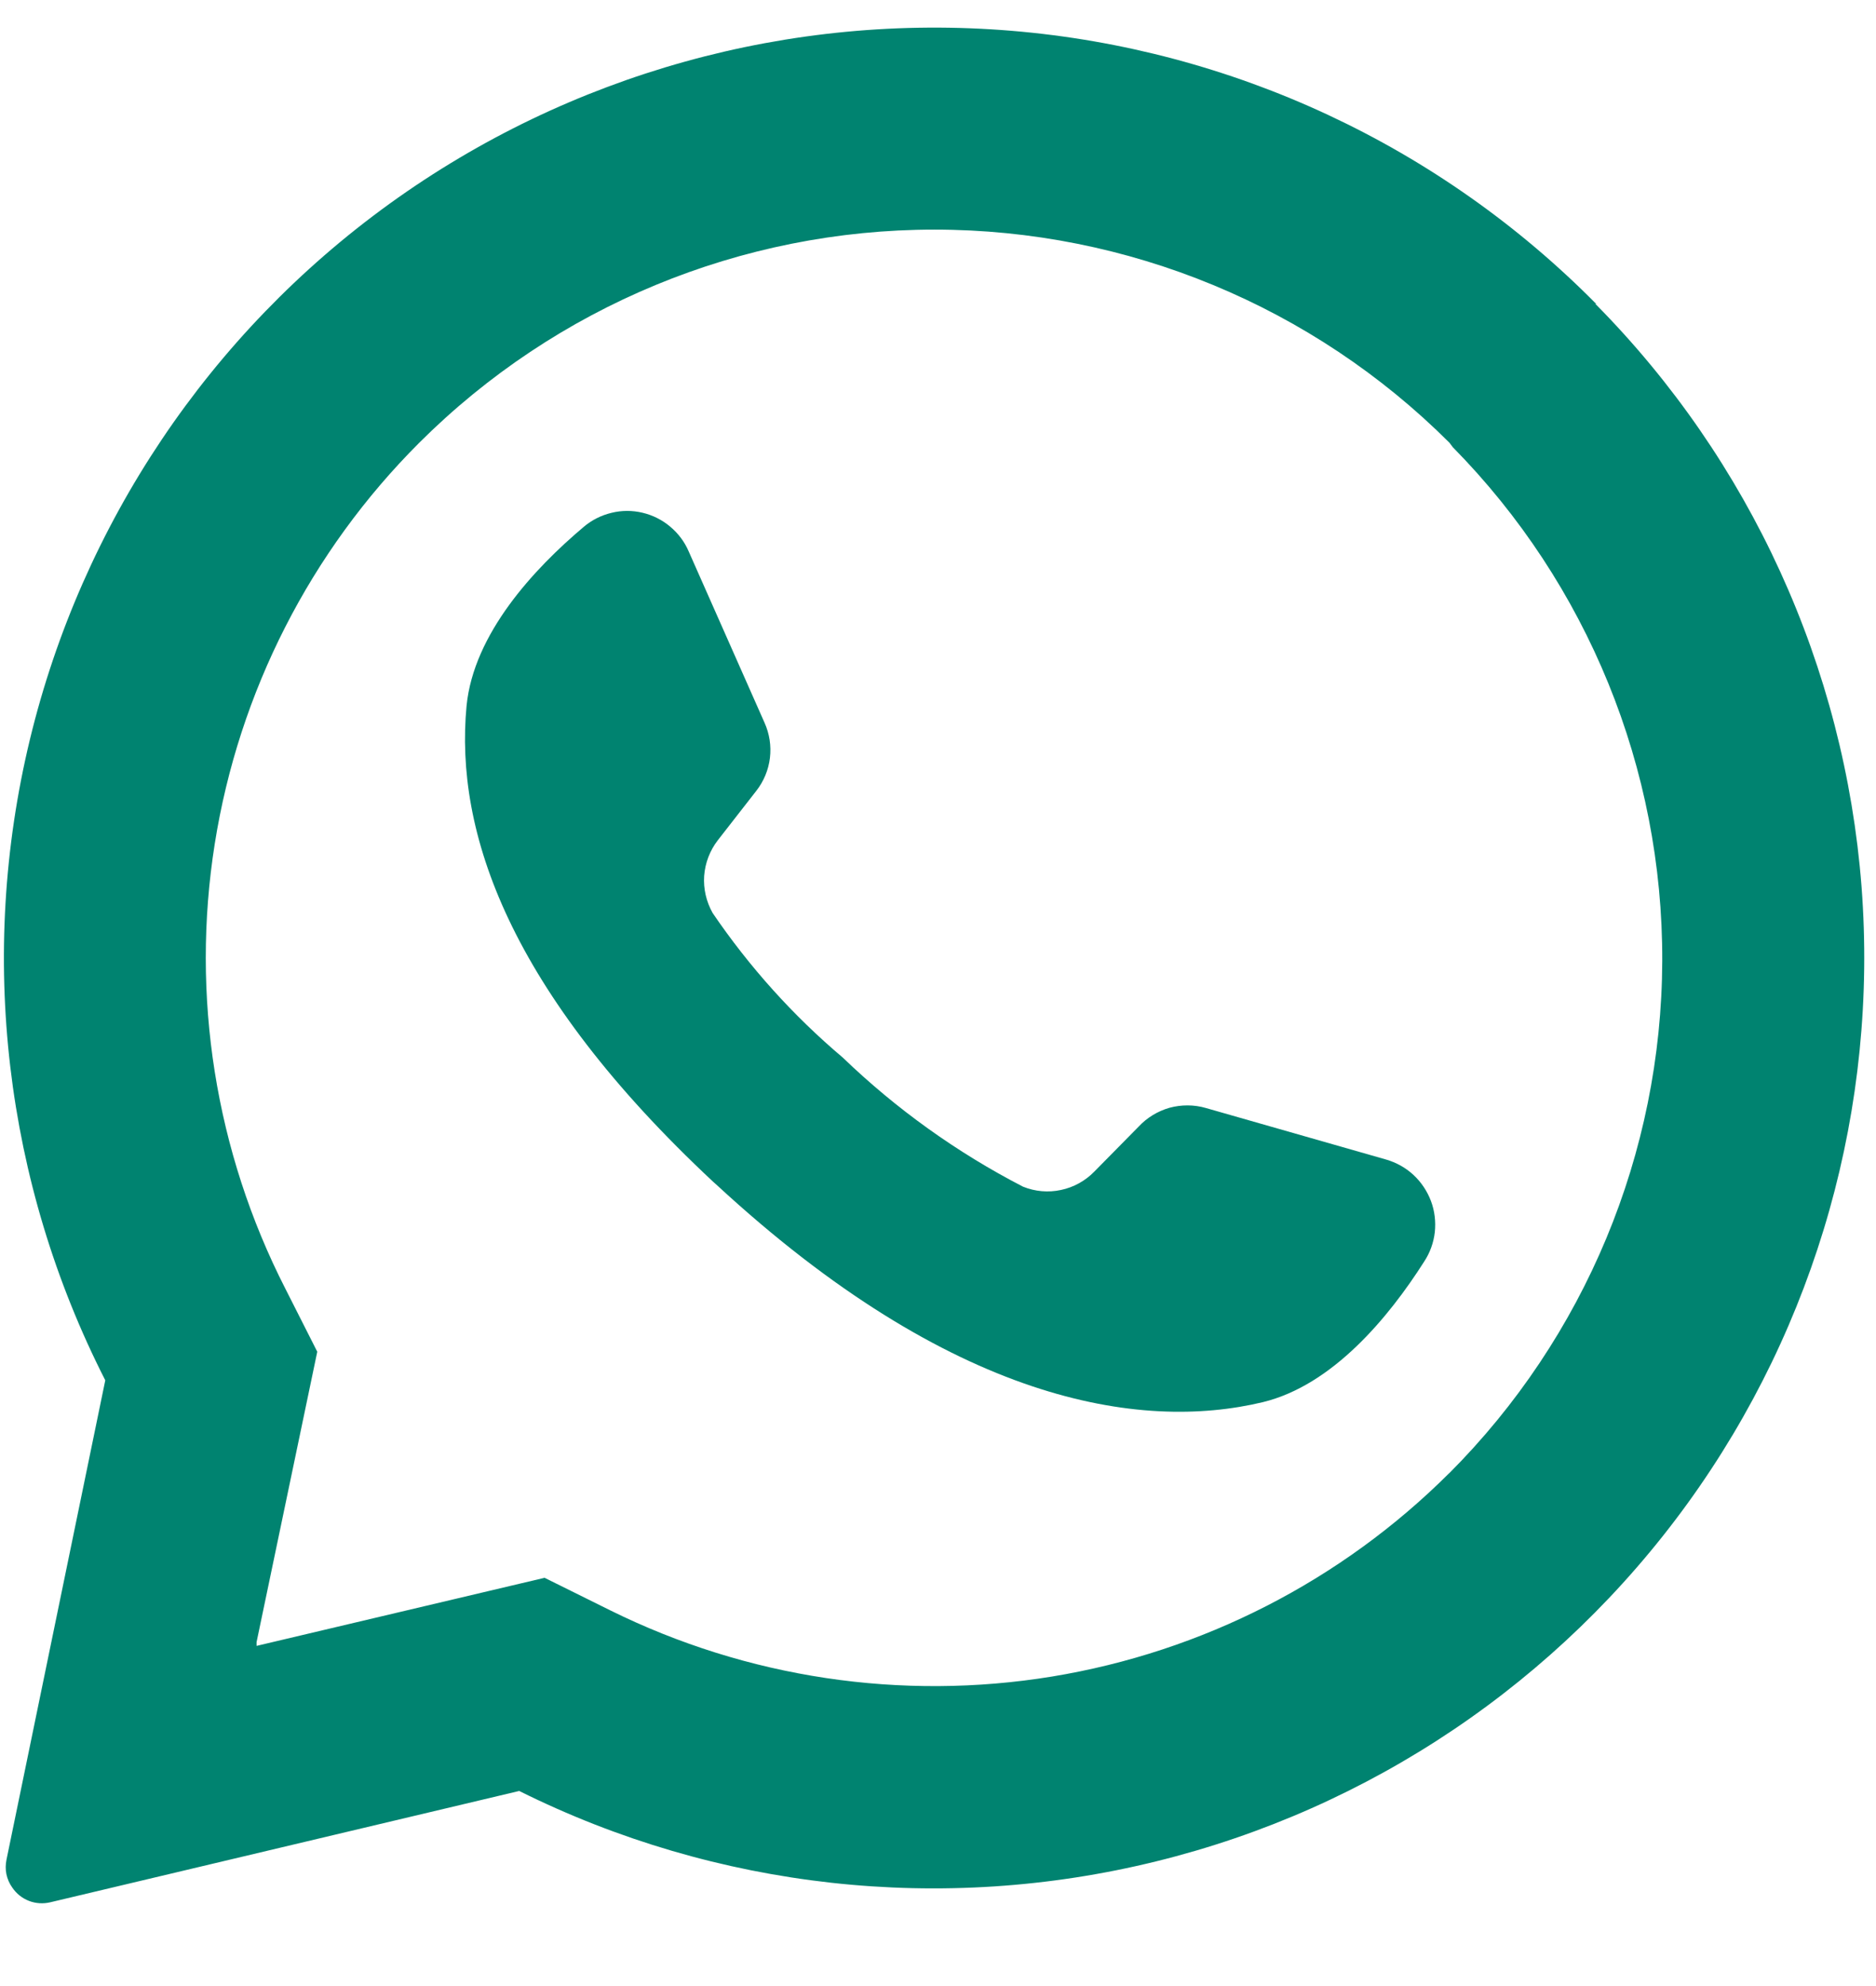
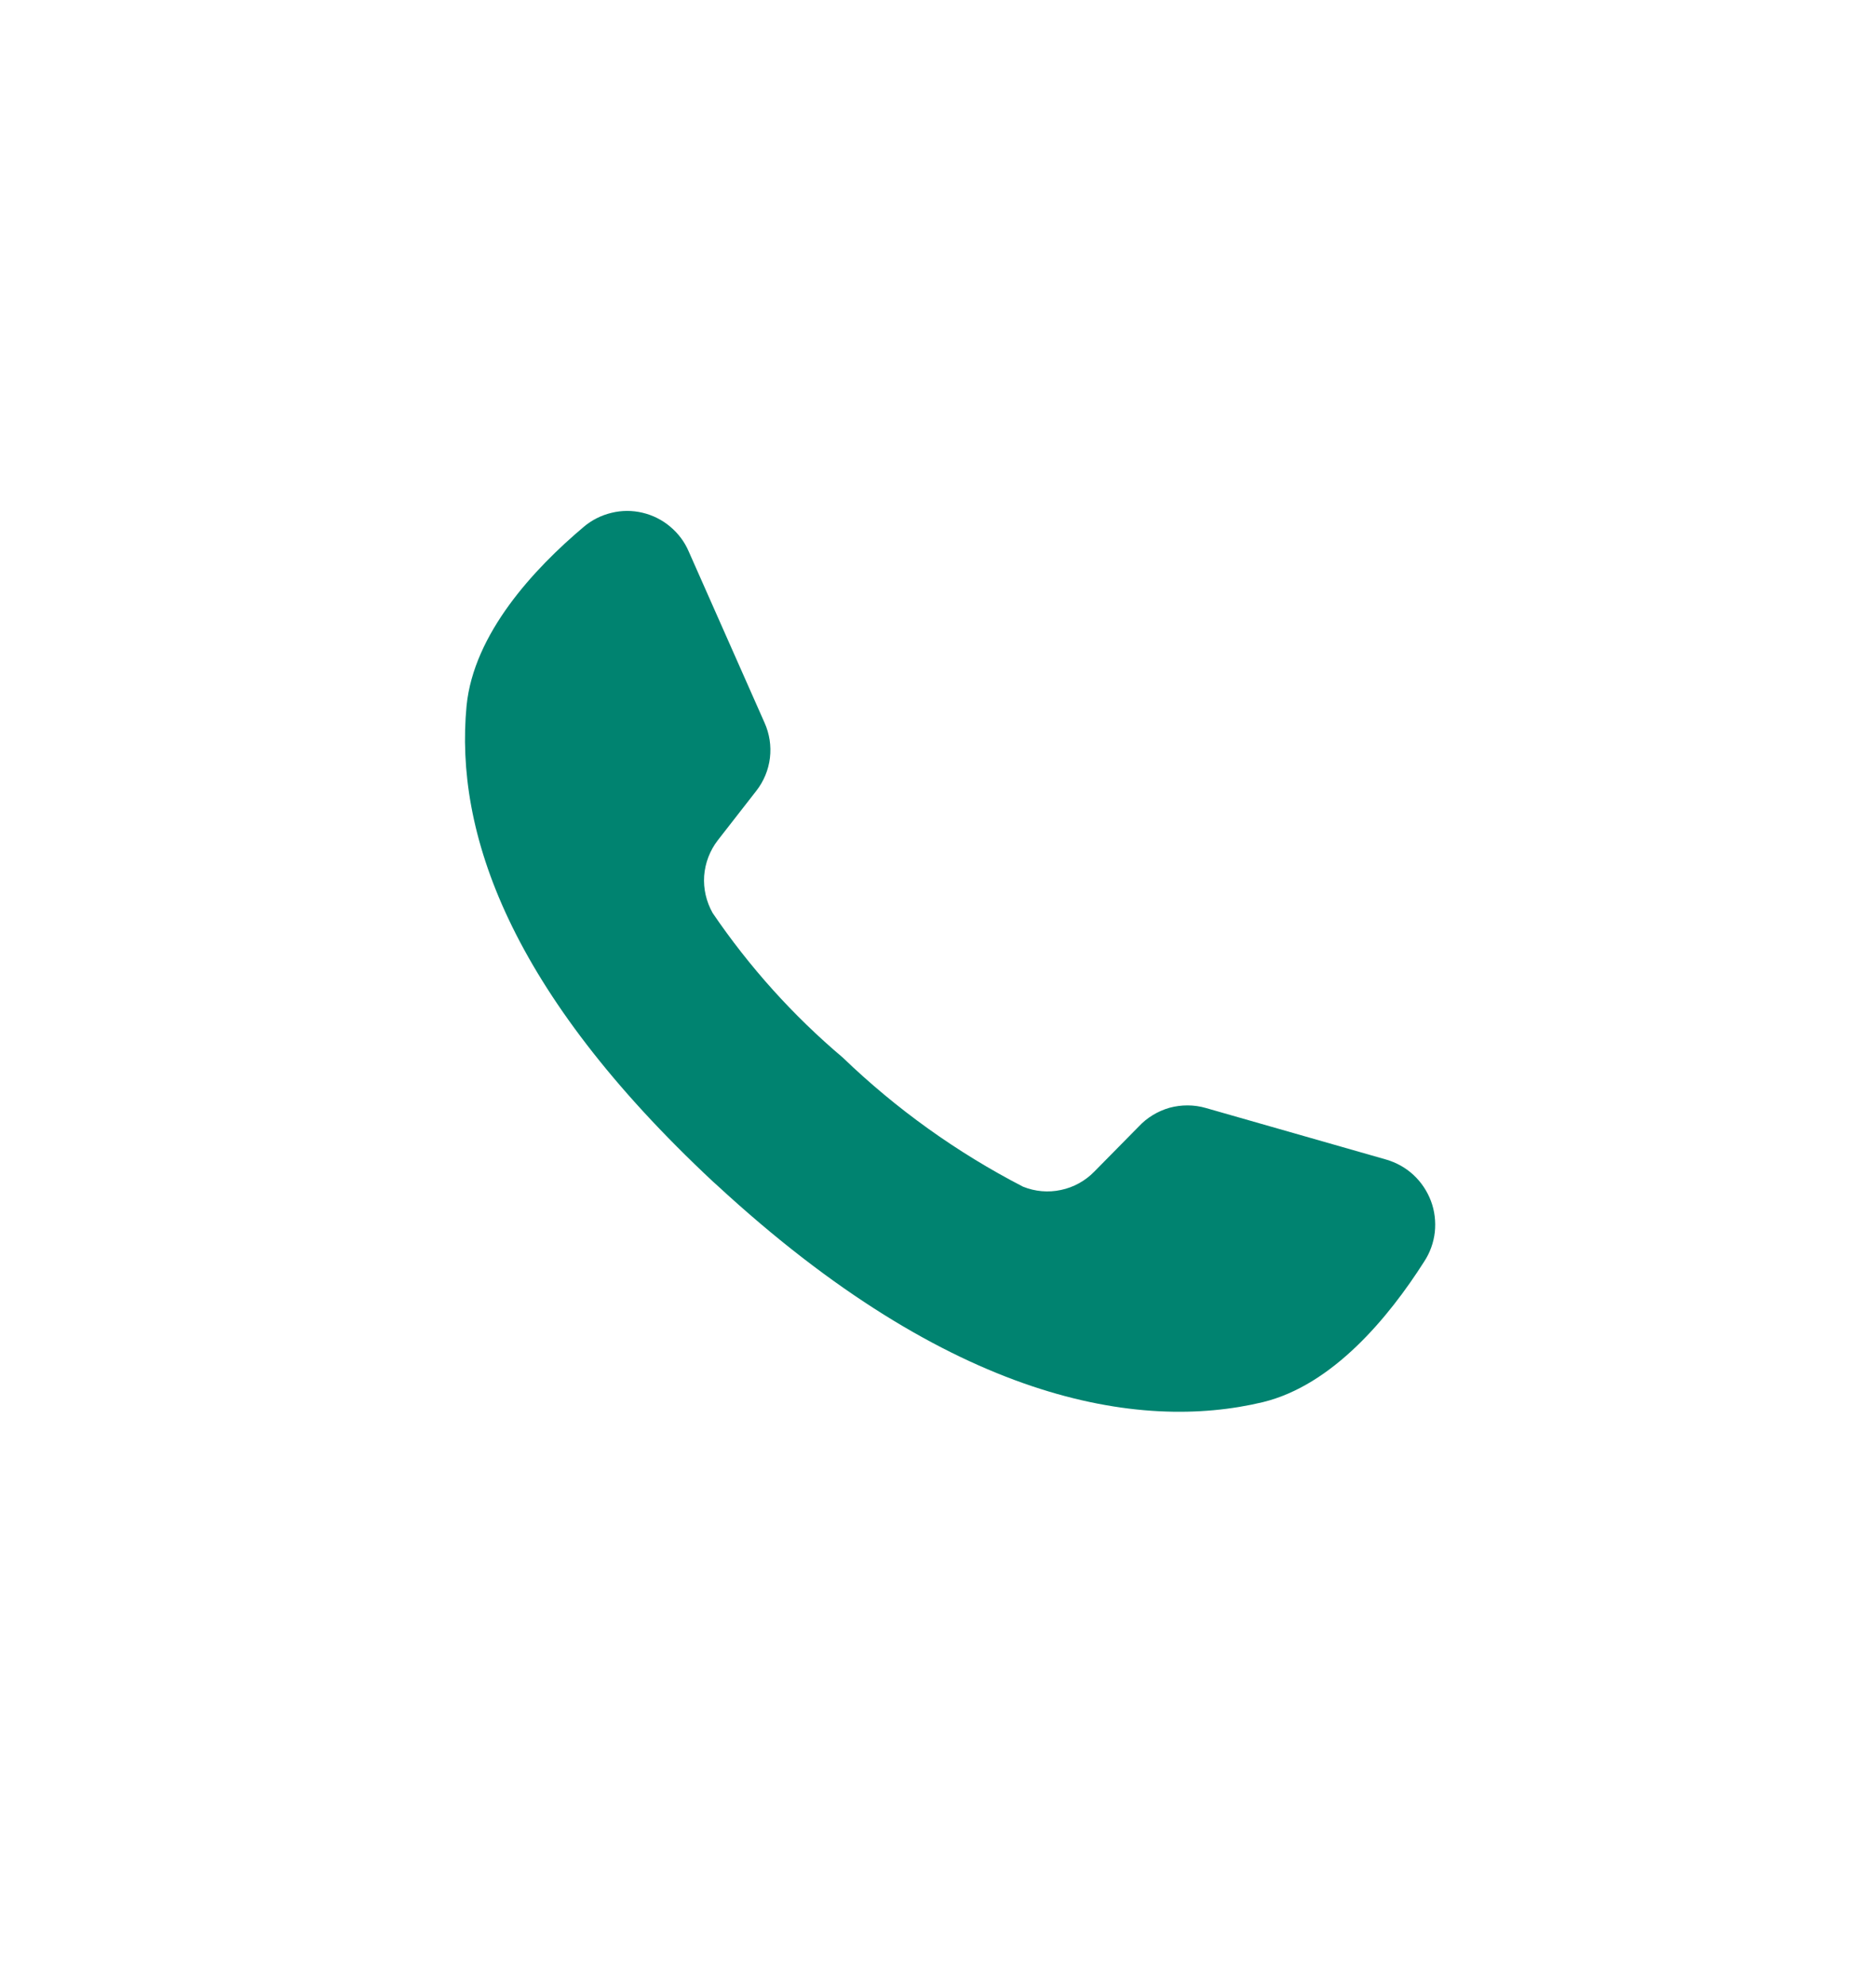
<svg xmlns="http://www.w3.org/2000/svg" width="17" height="18" viewBox="0 0 17 18" fill="none">
-   <path d="M14.464 2.754C13.05 1.323 11.17 0.445 9.165 0.279C7.16 0.113 5.162 0.668 3.531 1.846C1.9 3.024 0.744 4.746 0.271 6.702C-0.201 8.658 0.041 10.718 0.954 12.51L0.059 16.854C0.05 16.898 0.049 16.942 0.058 16.986C0.067 17.029 0.085 17.071 0.111 17.107C0.148 17.162 0.2 17.204 0.262 17.228C0.323 17.252 0.391 17.256 0.455 17.241L4.705 16.232C6.493 17.122 8.538 17.348 10.477 16.87C12.416 16.393 14.122 15.243 15.293 13.625C16.463 12.008 17.021 10.027 16.869 8.036C16.715 6.045 15.861 4.173 14.457 2.754H14.464ZM13.135 13.349C12.157 14.326 10.897 14.971 9.533 15.195C8.169 15.418 6.769 15.208 5.53 14.595L4.935 14.3L2.325 14.917V14.883L2.875 12.251L2.585 11.678C1.951 10.436 1.728 9.025 1.946 7.648C2.164 6.271 2.813 4.998 3.799 4.013C5.038 2.776 6.717 2.081 8.467 2.081C10.218 2.081 11.897 2.776 13.135 4.013L13.165 4.053C14.387 5.294 15.069 6.968 15.063 8.71C15.057 10.452 14.362 12.121 13.131 13.354L13.135 13.349Z" fill="#008370" />
  <path d="M12.905 11.435C12.585 11.938 12.077 12.554 11.444 12.708C10.326 12.976 8.624 12.708 6.492 10.737L6.465 10.713C4.611 8.982 4.119 7.539 4.228 6.396C4.293 5.745 4.834 5.159 5.291 4.774C5.363 4.713 5.449 4.67 5.541 4.648C5.634 4.625 5.73 4.625 5.822 4.647C5.915 4.669 6.001 4.712 6.073 4.773C6.146 4.834 6.204 4.911 6.241 4.998L6.928 6.55C6.973 6.65 6.99 6.76 6.977 6.869C6.964 6.978 6.921 7.081 6.854 7.167L6.505 7.615C6.433 7.708 6.39 7.82 6.381 7.938C6.373 8.055 6.4 8.172 6.458 8.275C6.79 8.763 7.186 9.204 7.637 9.585C8.122 10.052 8.672 10.446 9.27 10.755C9.379 10.799 9.499 10.81 9.614 10.785C9.729 10.761 9.834 10.703 9.916 10.619L10.317 10.212C10.393 10.13 10.49 10.071 10.598 10.04C10.706 10.011 10.82 10.011 10.927 10.042L12.56 10.509C12.653 10.536 12.738 10.583 12.809 10.649C12.879 10.714 12.933 10.795 12.967 10.885C13.001 10.975 13.012 11.072 13.002 11.168C12.991 11.263 12.958 11.355 12.905 11.435Z" fill="#008370" />
</svg>